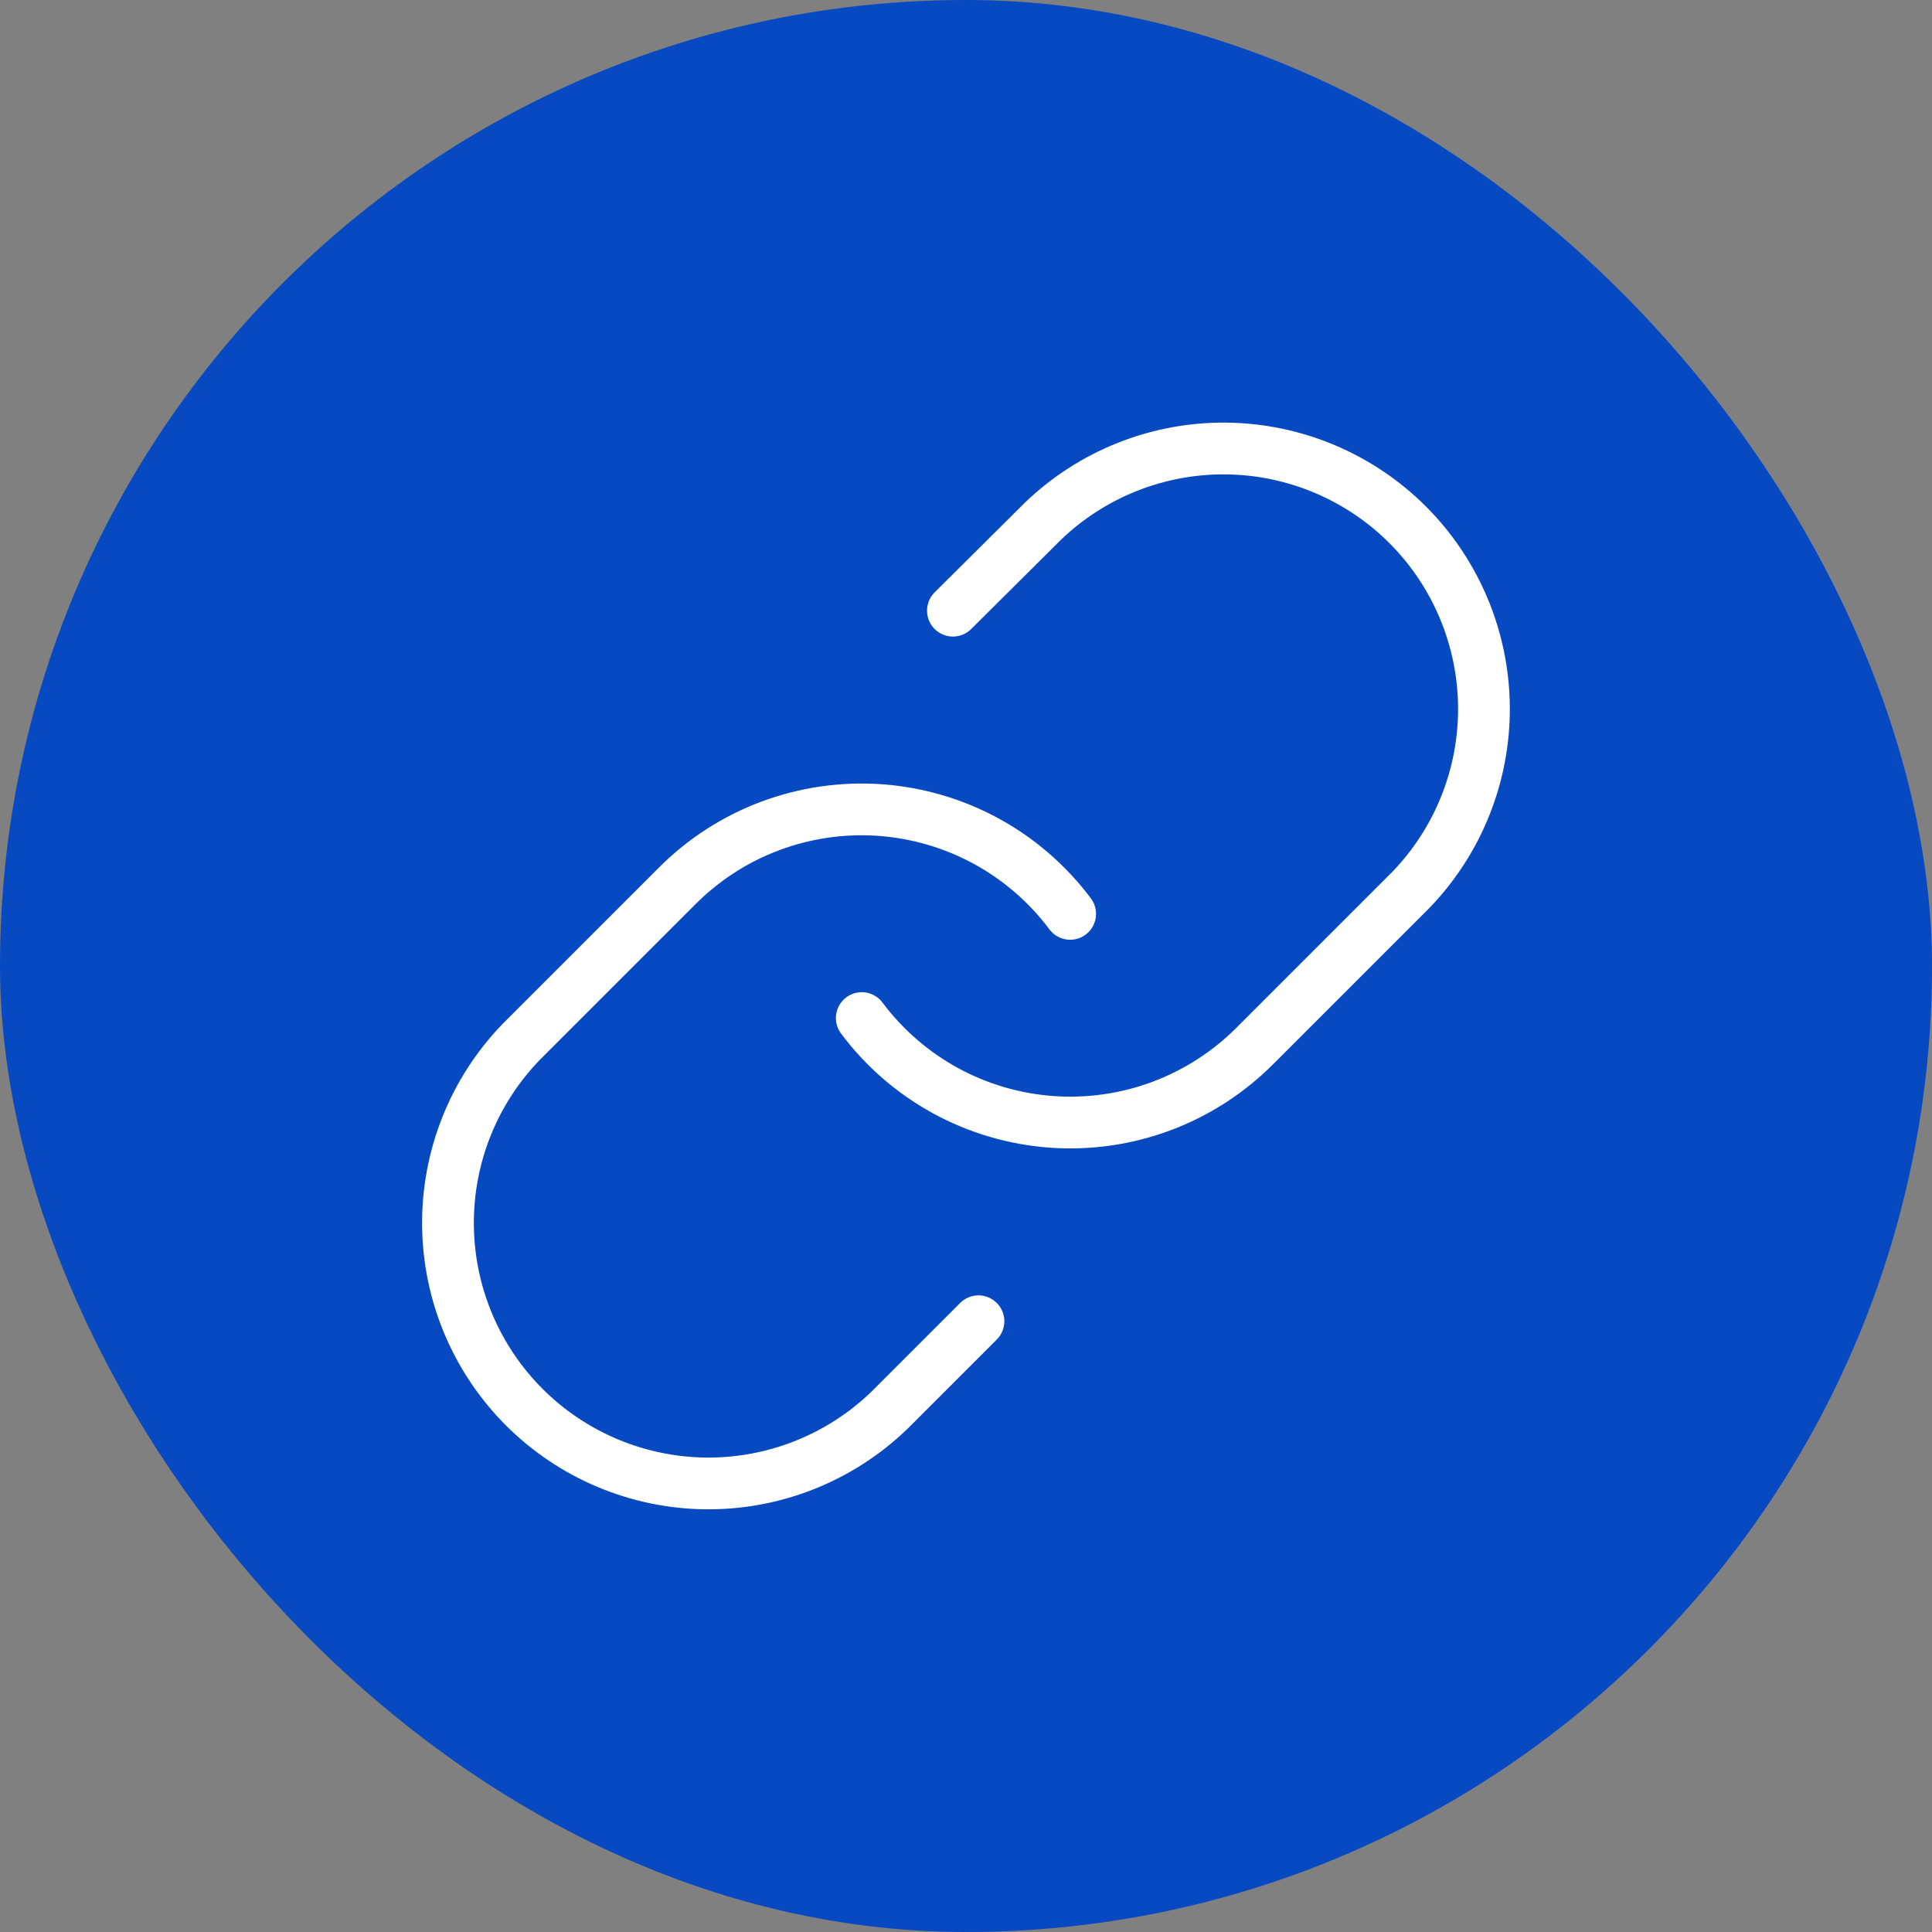
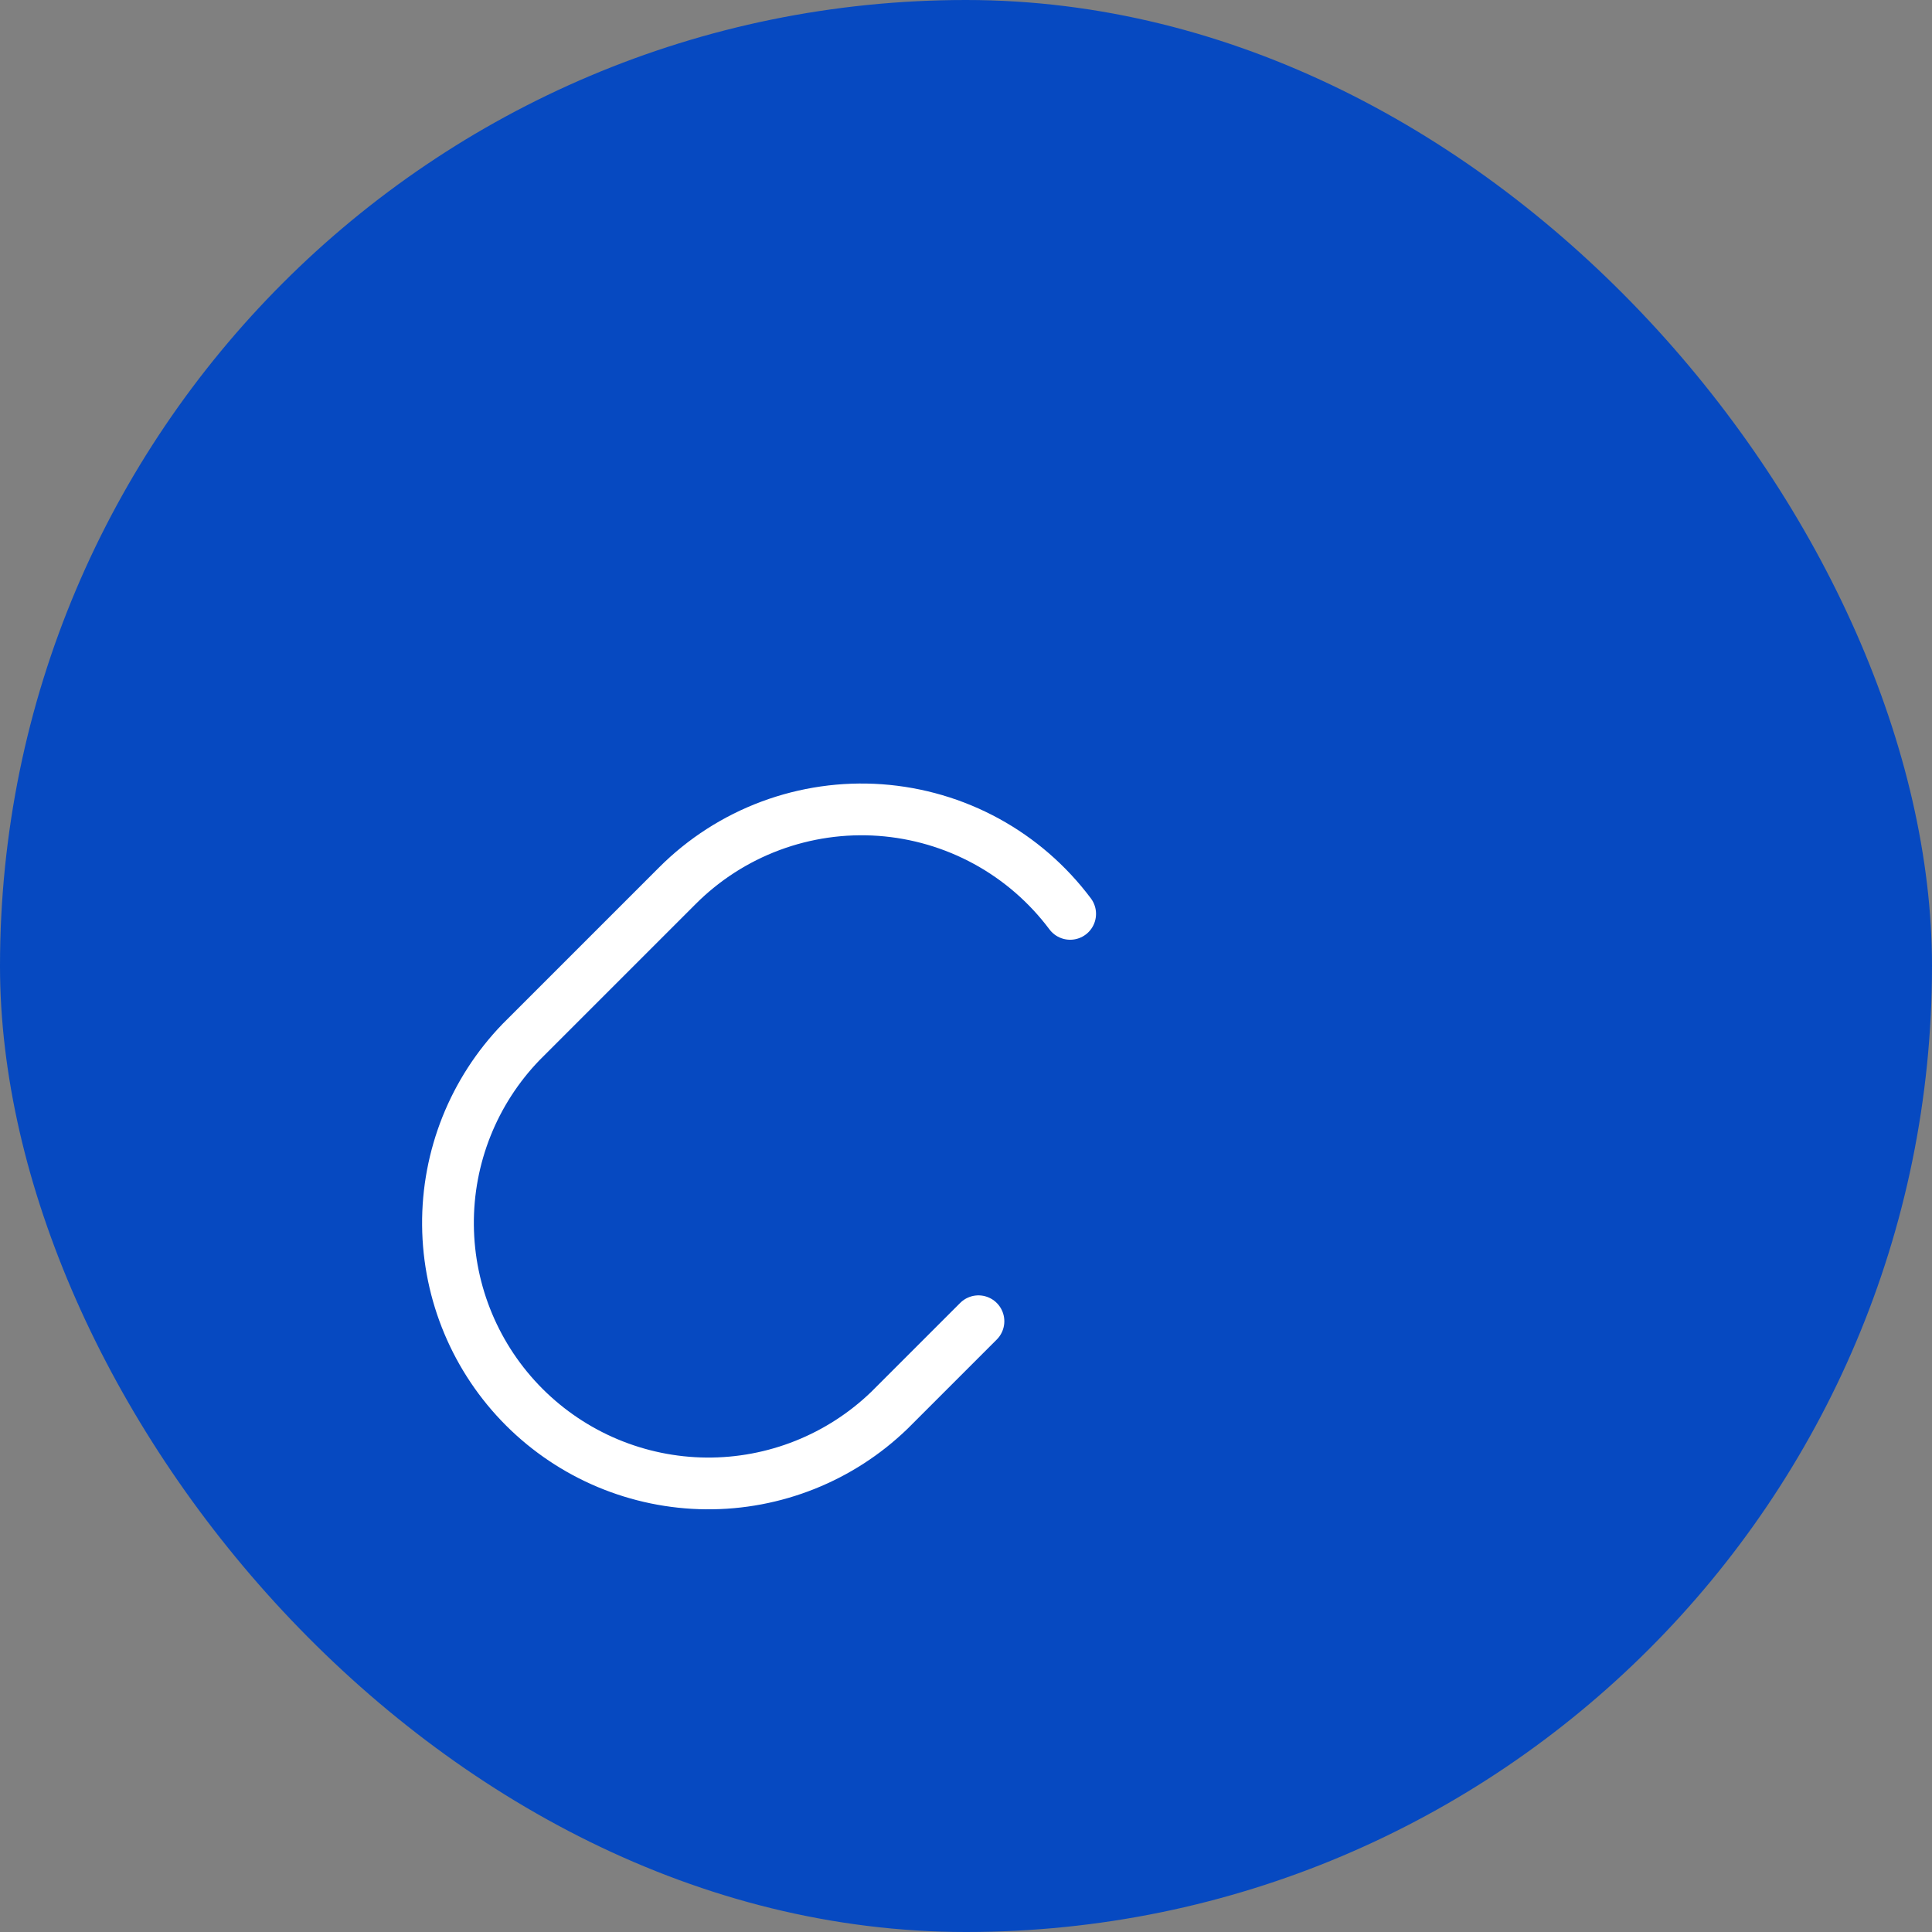
<svg xmlns="http://www.w3.org/2000/svg" width="56" height="56" viewBox="0 0 56 56" fill="none">
  <rect x="0" y="0" width="56" height="56" fill="#808080" stroke="none" />
  <rect width="56" height="56" rx="28" fill="#0649C1" />
-   <path d="M24.979 29.509C25.627 30.376 26.454 31.093 27.404 31.613C28.354 32.132 29.405 32.44 30.485 32.518C31.565 32.595 32.648 32.439 33.663 32.061C34.677 31.682 35.598 31.09 36.364 30.325L40.894 25.795C42.269 24.371 43.03 22.464 43.013 20.484C42.995 18.505 42.201 16.611 40.802 15.211C39.402 13.812 37.508 13.018 35.529 13C33.549 12.983 31.642 13.744 30.218 15.119L27.621 17.701" stroke="white" stroke-width="1.5" stroke-linecap="round" stroke-linejoin="round" />
  <path d="M31.019 26.489C30.37 25.622 29.543 24.904 28.593 24.385C27.643 23.866 26.592 23.558 25.512 23.48C24.433 23.403 23.349 23.559 22.334 23.937C21.32 24.315 20.399 24.907 19.634 25.673L15.104 30.203C13.728 31.627 12.967 33.534 12.985 35.514C13.002 37.493 13.796 39.387 15.196 40.787C16.596 42.186 18.489 42.98 20.469 42.998C22.448 43.015 24.355 42.254 25.779 40.879L28.361 38.297" stroke="white" stroke-width="1.5" stroke-linecap="round" stroke-linejoin="round" />
</svg>